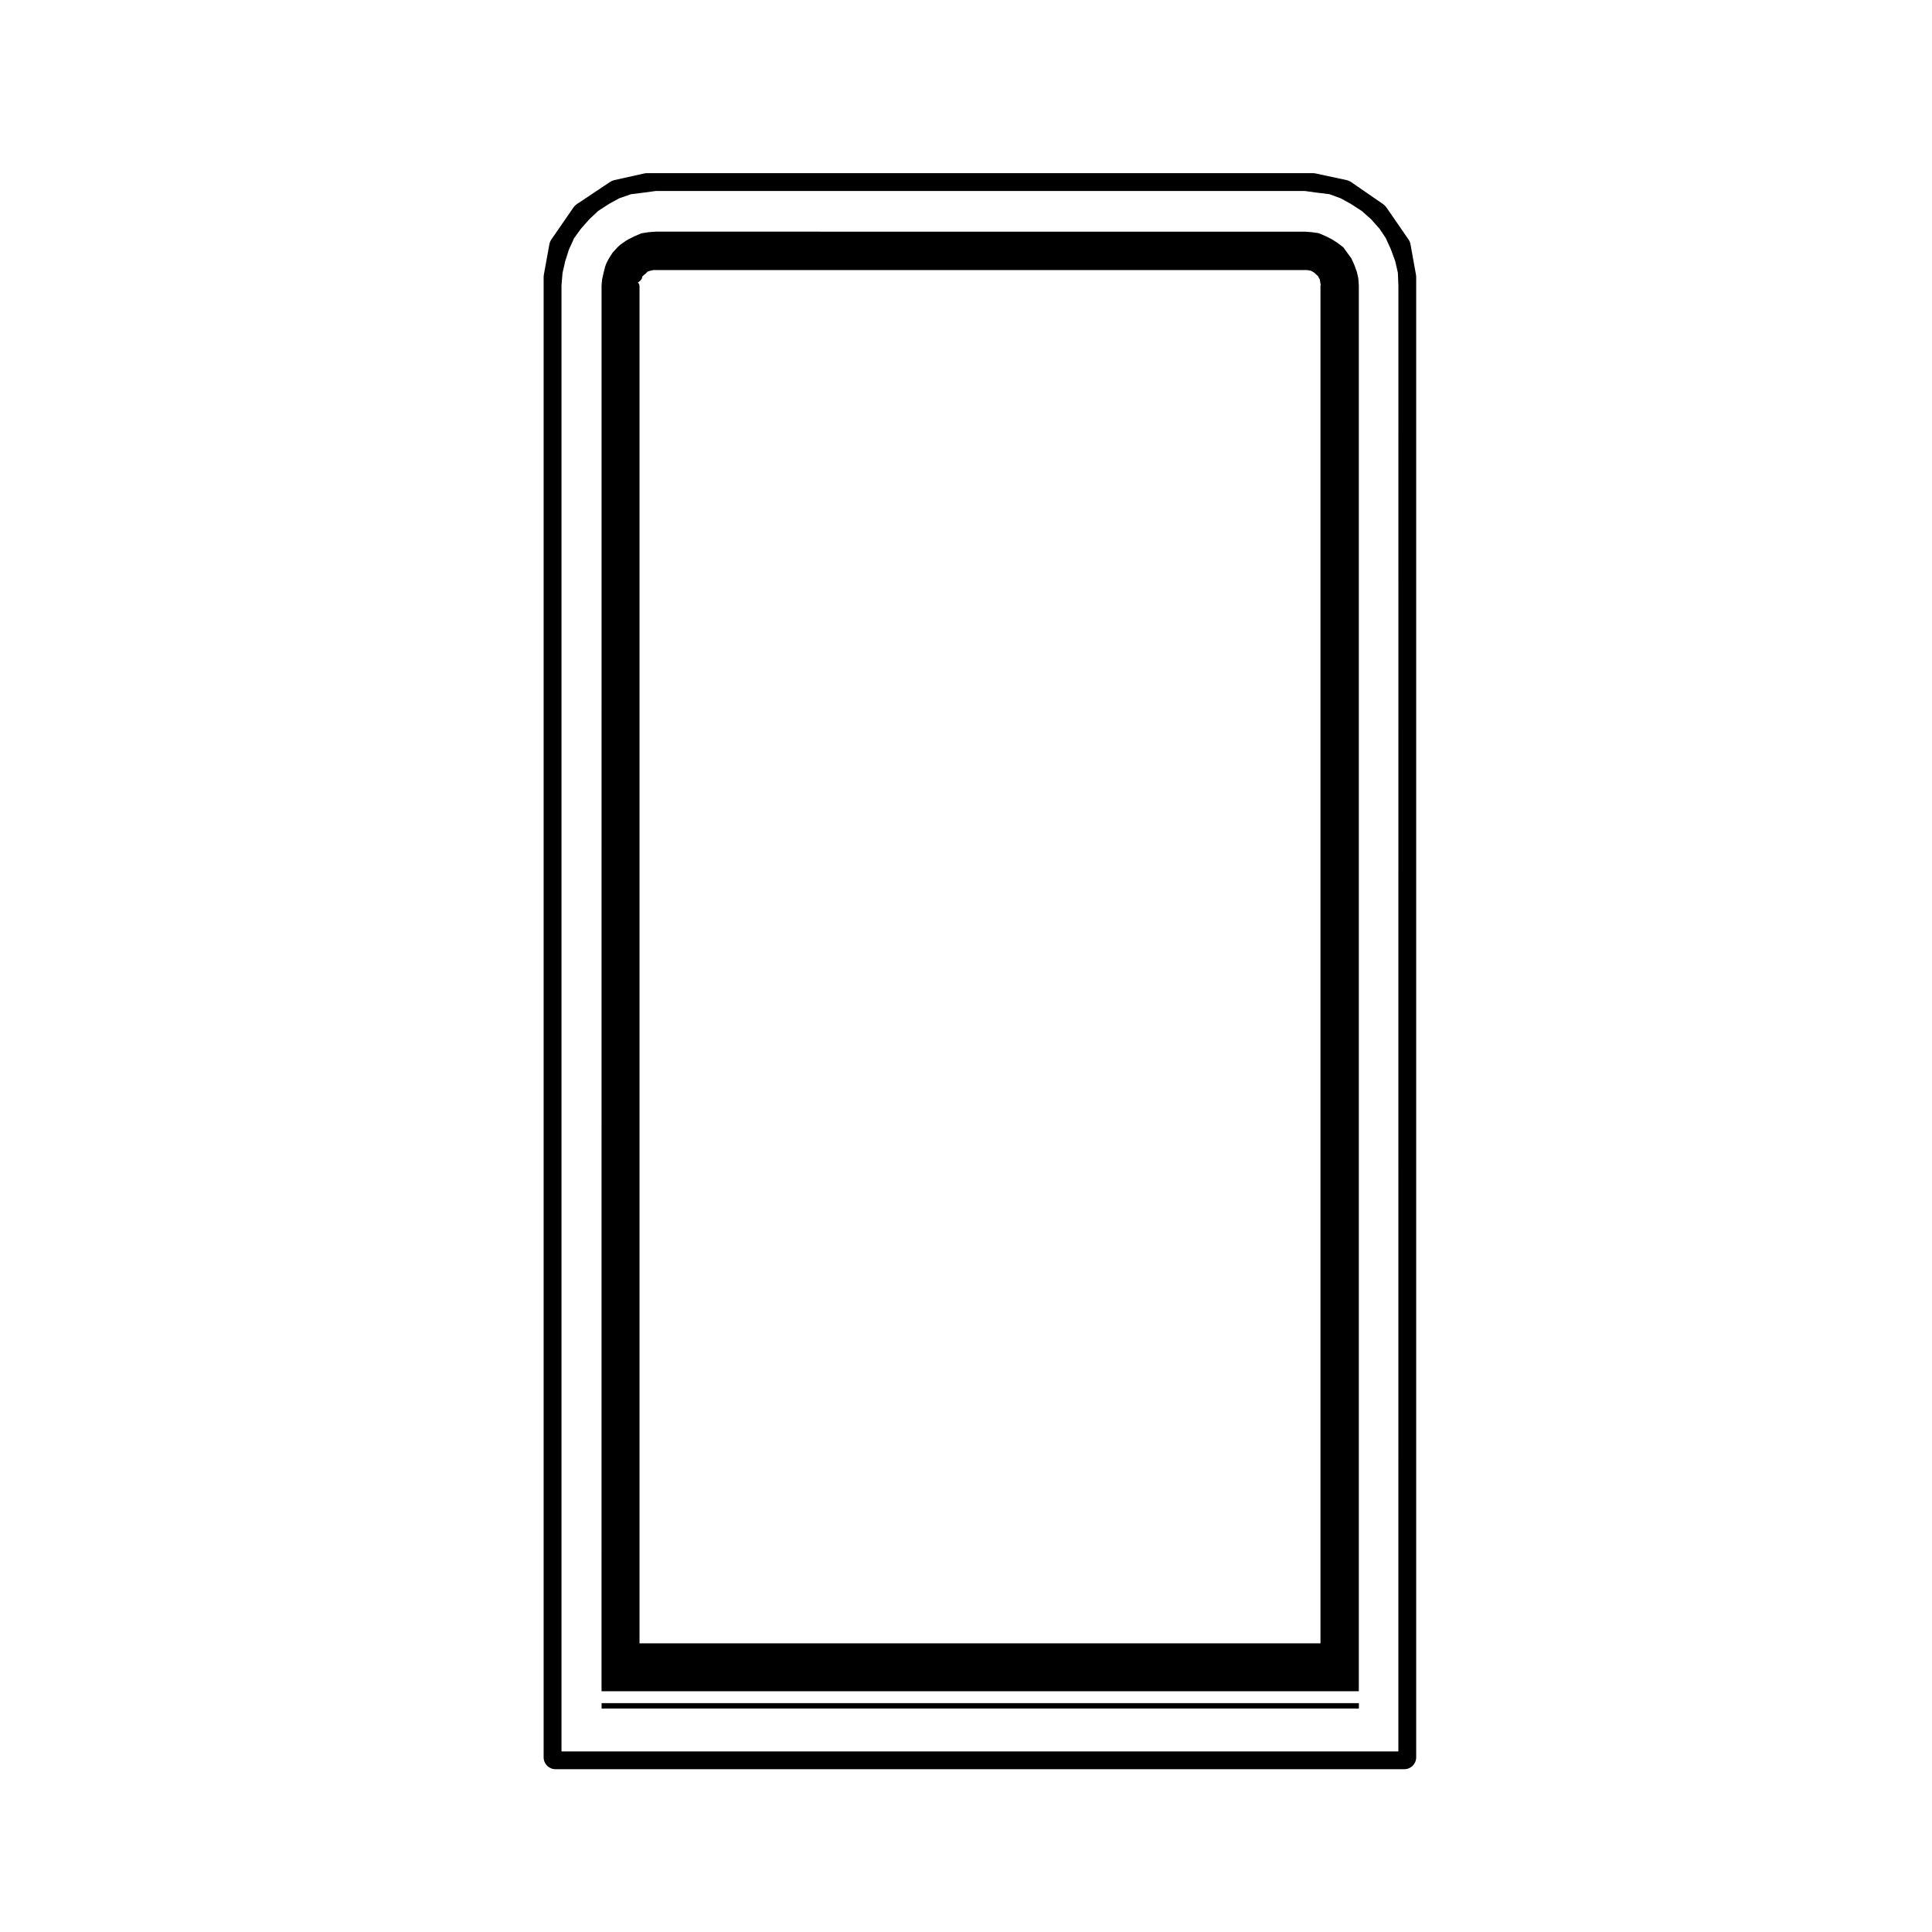
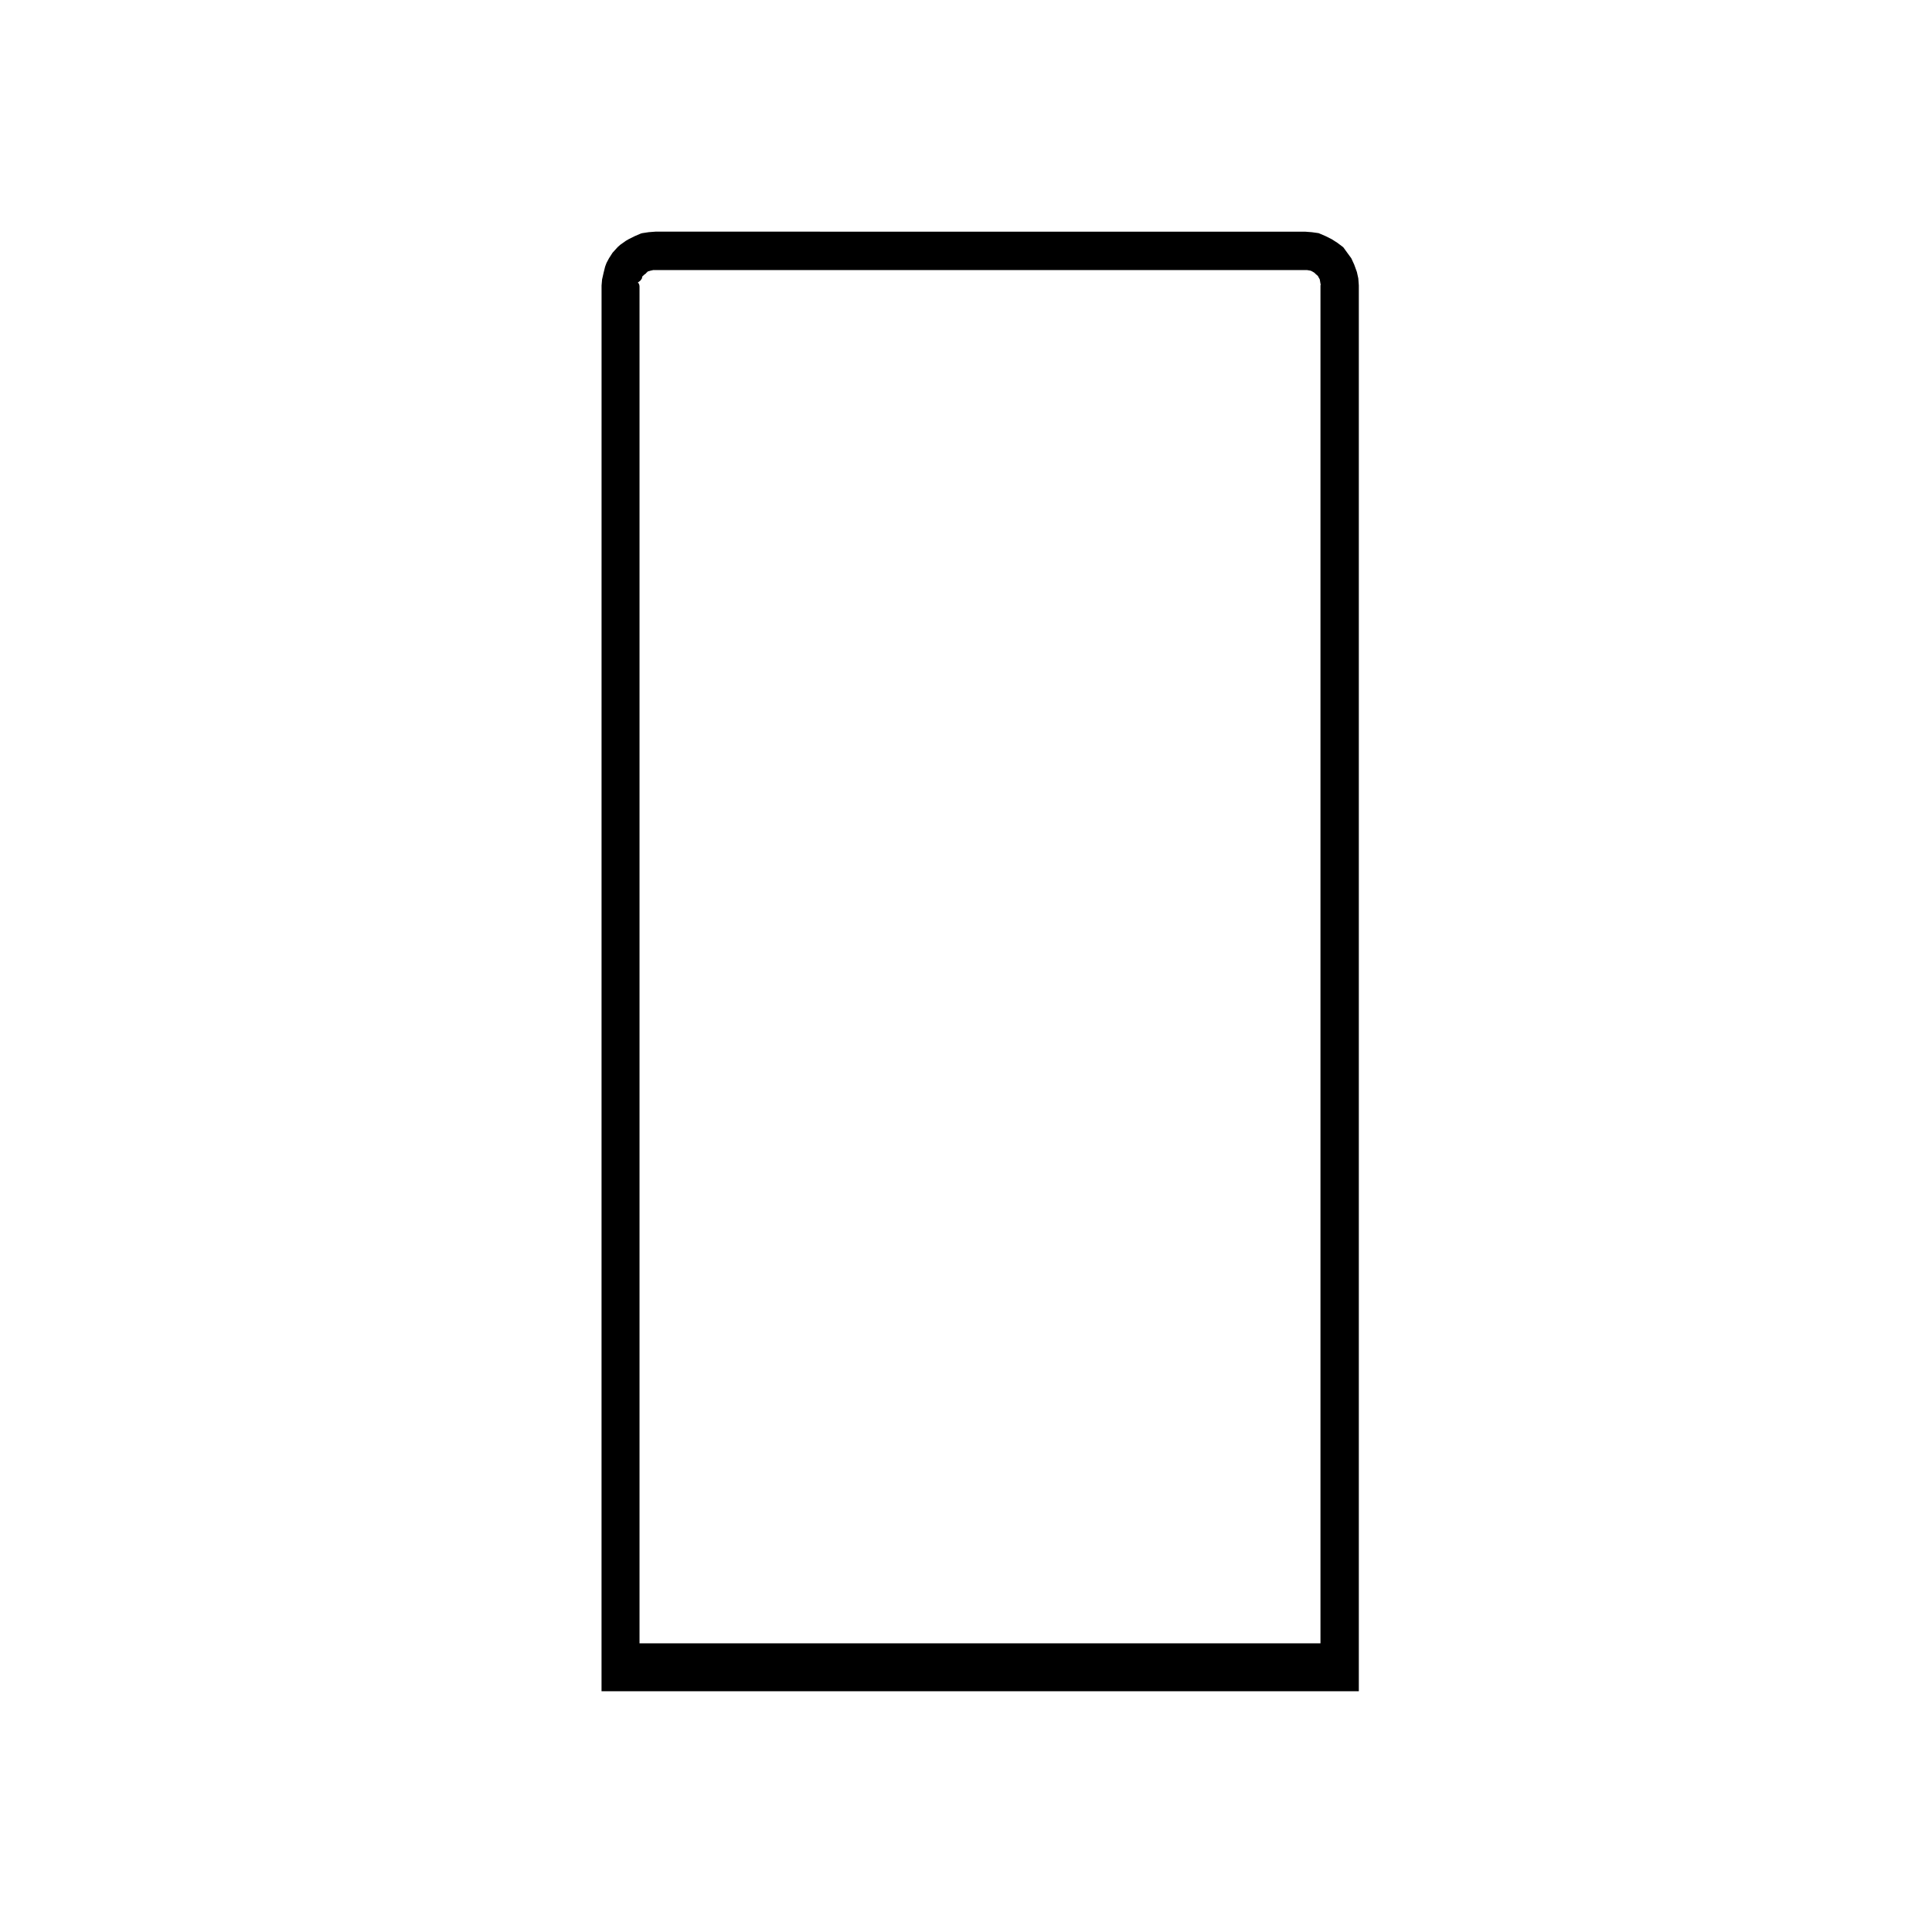
<svg xmlns="http://www.w3.org/2000/svg" fill="#000000" width="800px" height="800px" version="1.1" viewBox="144 144 512 512">
  <g>
-     <path d="m303.43 595.35h200.69v1.426h-200.69z" />
    <path d="m503.59 216.08-0.707-1.949-0.766-1.672-1.102-1.512-1.039-1.43-1.57-1.18-1.465-0.934-1.656-0.832-1.832-0.785-1.785-0.25-1.812-0.141-172.17-0.004-1.77 0.137-1.754 0.266-0.367 0.109-1.547 0.664-1.676 0.836-0.719 0.418-0.293 0.215c-0.004 0.004-0.016 0-0.02 0.004 0 0 0 0.012-0.004 0.012l-1.133 0.797-0.73 0.648-0.012 0.016-1.23 1.355-0.117 0.137-0.926 1.445-0.648 1.211-0.371 0.977-0.406 1.629-0.406 1.797-0.137 1.586-0.008 372.55h200.69v-372.57l-0.137-1.855zm-190.1 2.453c0.023-0.023 0.059-0.047 0.082-0.066 0.07-0.082 0.16-0.109 0.215-0.195l0.297-0.441c0.098-0.137 0.047-0.309 0.098-0.453v-0.012c0-0.012 0.004-0.012 0.004-0.012l0.074-0.145c0.02-0.016 0.055-0.012 0.074-0.031l0.352-0.348 0.516-0.387c0.066-0.051 0.059-0.133 0.109-0.188 0.047-0.035 0.105-0.02 0.145-0.059 0.016-0.004 0.004-0.023 0.02-0.031 0.035-0.047 0.051-0.098 0.086-0.137l0.207-0.117 0.344-0.09c0.004 0 0.012-0.012 0.016-0.012 0.039-0.016 0.07-0.012 0.102-0.02l0.273-0.098c0.07-0.004 0.137-0.004 0.207-0.023l0.395-0.102h173.24l0.777 0.125 0.297 0.074 0.328 0.168 0.586 0.348 0.441 0.441c0.031 0.031 0.074 0.02 0.105 0.047 0.031 0.031 0.023 0.082 0.066 0.105l0.301 0.227 0.121 0.246c0.012 0.031 0.035 0.035 0.051 0.051 0.004 0.02-0.012 0.047 0.004 0.066l0.312 0.52 0.082 0.398v0.004l0.145 0.887c0.004 0.051 0.055 0.082 0.07 0.125-0.016 0.07-0.09 0.125-0.09 0.207v359.9h-180.46v-359.6c0-0.418-0.176-0.785-0.441-1.074 0.156-0.059 0.309-0.164 0.457-0.301z" />
-     <path d="m517.79 208.71c-0.082-0.438-0.25-0.855-0.504-1.223l-5.906-8.559c-0.227-0.312-0.492-0.578-0.805-0.805l-8.559-5.906c-0.344-0.23-0.73-0.398-1.133-0.484l-8.266-1.773c-0.215-0.047-0.438-0.07-0.66-0.07h-176.53c-0.227 0-0.465 0.023-0.684 0.074l-7.969 1.773c-0.379 0.086-0.734 0.242-1.062 0.457l-8.855 5.906c-0.328 0.215-0.621 0.504-0.852 0.828l-5.906 8.559c-0.25 0.367-0.422 0.785-0.504 1.223l-1.477 8.117c-0.031 0.191-0.051 0.371-0.051 0.562v392.32c0 1.742 1.406 3.148 3.148 3.148h224.94c1.742 0 3.148-1.406 3.148-3.148v-392.31c0-0.191-0.02-0.371-0.051-0.562zm-3.199 399.43h-221.79v-388.48l0.277-3.332 0.711-3.117 0.984-3.078 1.367-3.004 1.809-2.508 2.242-2.527 2.312-2.176 2.867-1.863v-0.004l2.711-1.492 3.141-1.09 3.367-0.422h0.031l3.152-0.434h172l3.152 0.434h0.031l3.356 0.414 2.992 1.098 2.719 1.492v0.004l2.883 1.875 2.473 2.195 2.215 2.5 1.648 2.469 1.387 3.059 1.129 3.102 0.691 3.027 0.141 3.394-0.008 388.46z" />
  </g>
</svg>